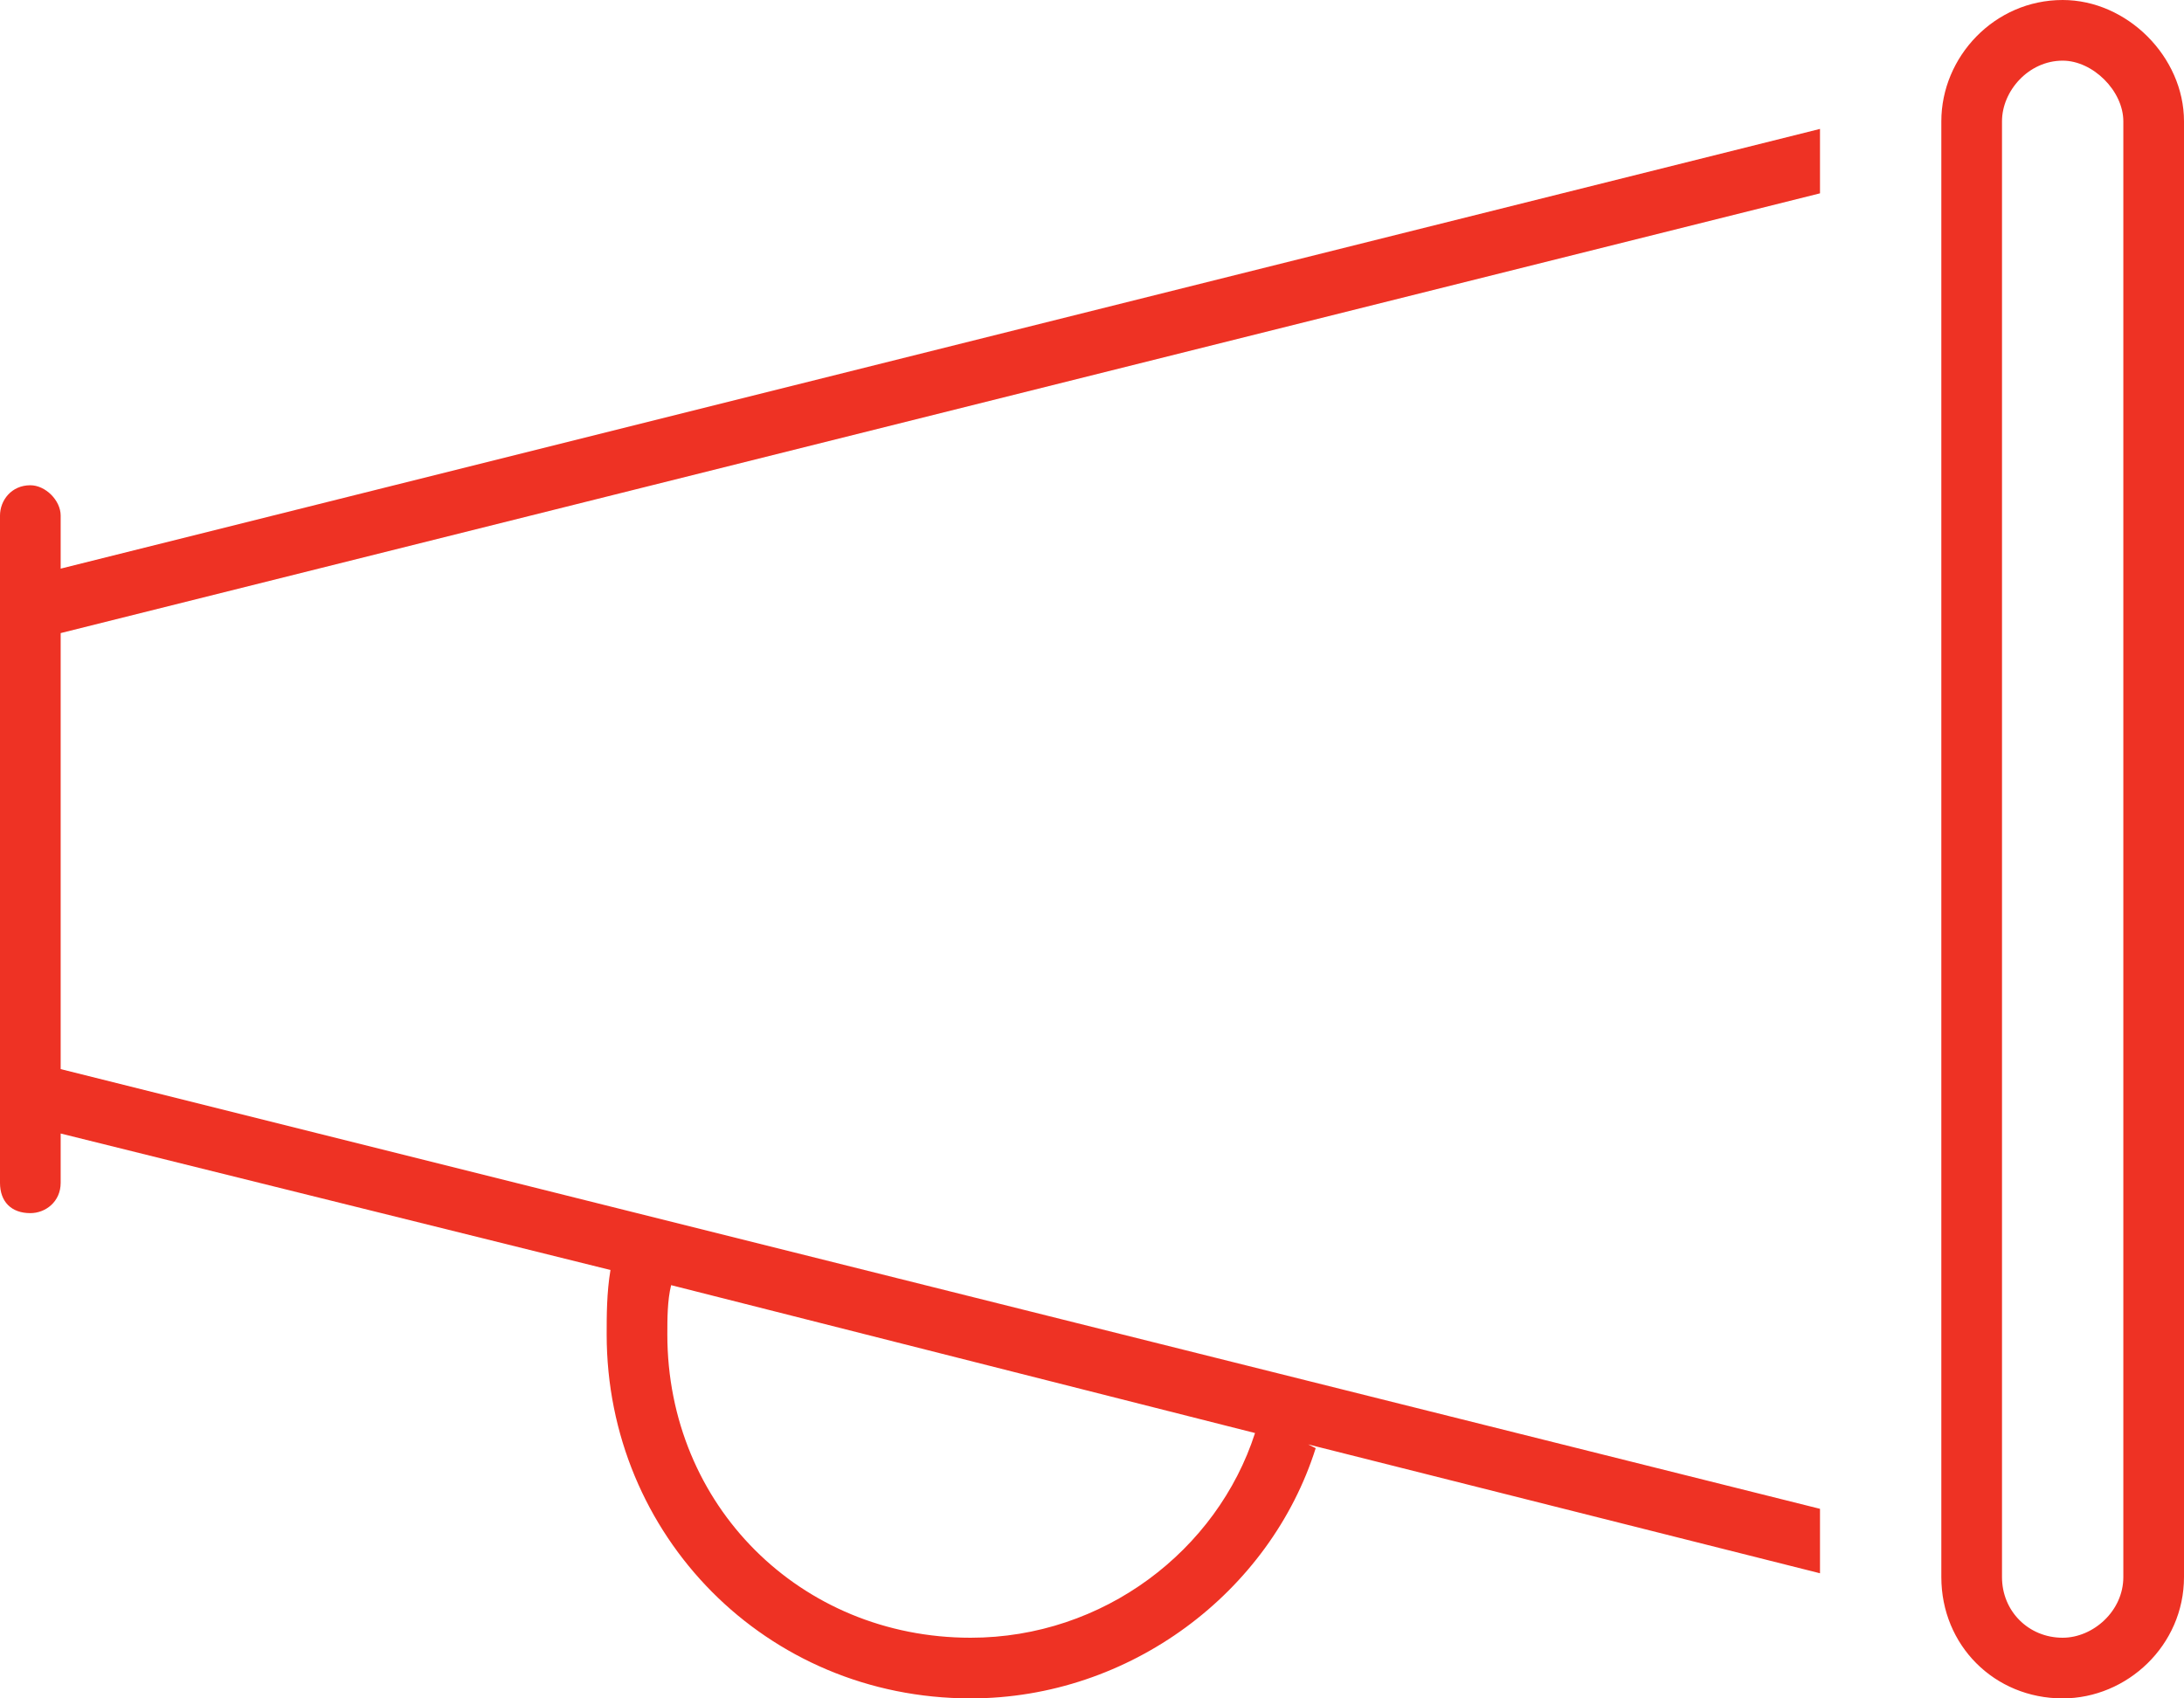
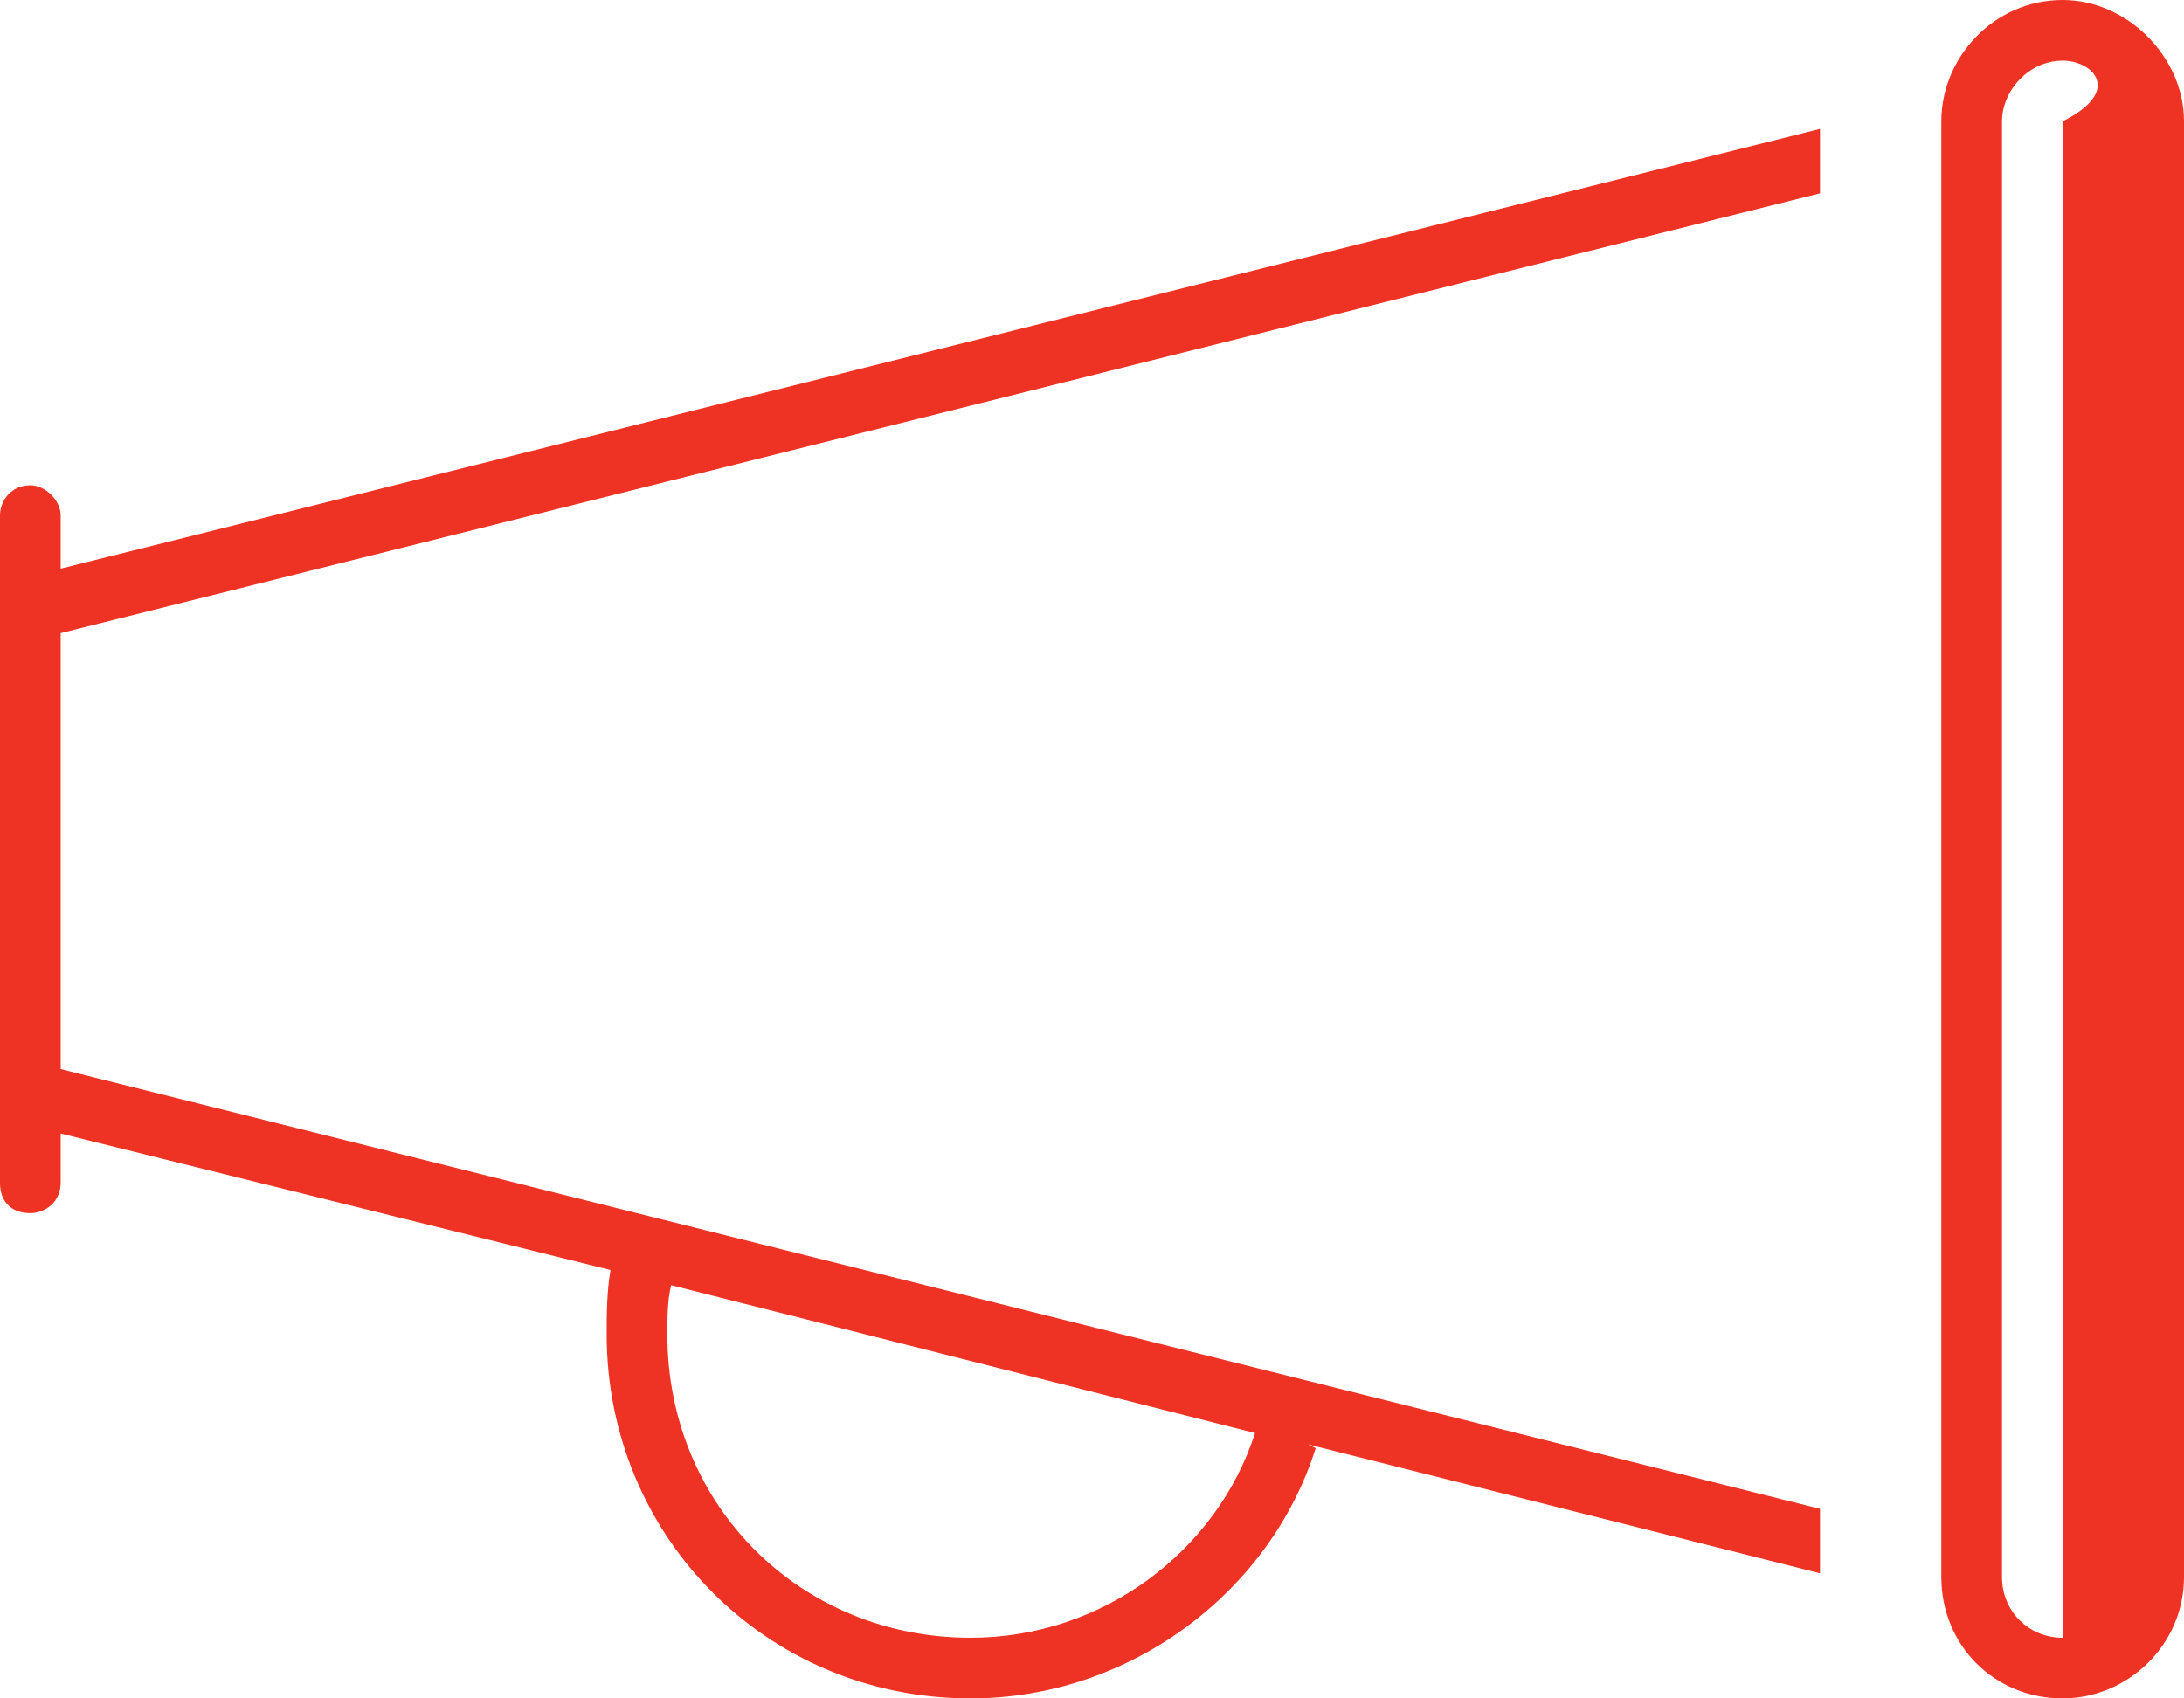
<svg xmlns="http://www.w3.org/2000/svg" width="54" height="42" viewBox="0 0 54 42" fill="none">
-   <path d="M48 3C48 1.406 49.312 0 51 0C52.594 0 54 1.406 54 3V39C54 40.688 52.594 42 51 42C49.312 42 48 40.688 48 39V3ZM51 1.5C50.156 1.5 49.5 2.25 49.5 3V39C49.5 39.844 50.156 40.5 51 40.5C51.75 40.5 52.5 39.844 52.5 39V3C52.5 2.25 51.75 1.5 51 1.5ZM45 4.781L1.5 15.656V26.438L45 37.312V38.906L32.344 35.719L32.531 35.812C31.406 39.375 27.938 42 24 42C18.938 42 15 37.969 15 33C15 32.531 15 31.969 15.094 31.406L1.5 28.031V29.25C1.5 29.719 1.125 30 0.75 30C0.281 30 0 29.719 0 29.25V12.75C0 12.375 0.281 12 0.75 12C1.125 12 1.5 12.375 1.5 12.75V14.062L45 3.188V4.781ZM24 40.5C27.281 40.5 30.094 38.344 31.031 35.438L16.594 31.781C16.5 32.156 16.5 32.625 16.5 33C16.5 37.219 19.781 40.5 24 40.5ZM24 24H23.906H24Z" fill="#EE3224" />
+   <path d="M48 3C48 1.406 49.312 0 51 0C52.594 0 54 1.406 54 3V39C54 40.688 52.594 42 51 42C49.312 42 48 40.688 48 39V3ZM51 1.5C50.156 1.5 49.5 2.25 49.5 3V39C49.5 39.844 50.156 40.5 51 40.5V3C52.5 2.25 51.75 1.5 51 1.5ZM45 4.781L1.5 15.656V26.438L45 37.312V38.906L32.344 35.719L32.531 35.812C31.406 39.375 27.938 42 24 42C18.938 42 15 37.969 15 33C15 32.531 15 31.969 15.094 31.406L1.5 28.031V29.25C1.5 29.719 1.125 30 0.75 30C0.281 30 0 29.719 0 29.25V12.75C0 12.375 0.281 12 0.75 12C1.125 12 1.5 12.375 1.5 12.75V14.062L45 3.188V4.781ZM24 40.5C27.281 40.5 30.094 38.344 31.031 35.438L16.594 31.781C16.5 32.156 16.5 32.625 16.5 33C16.5 37.219 19.781 40.5 24 40.5ZM24 24H23.906H24Z" fill="#EE3224" />
</svg>